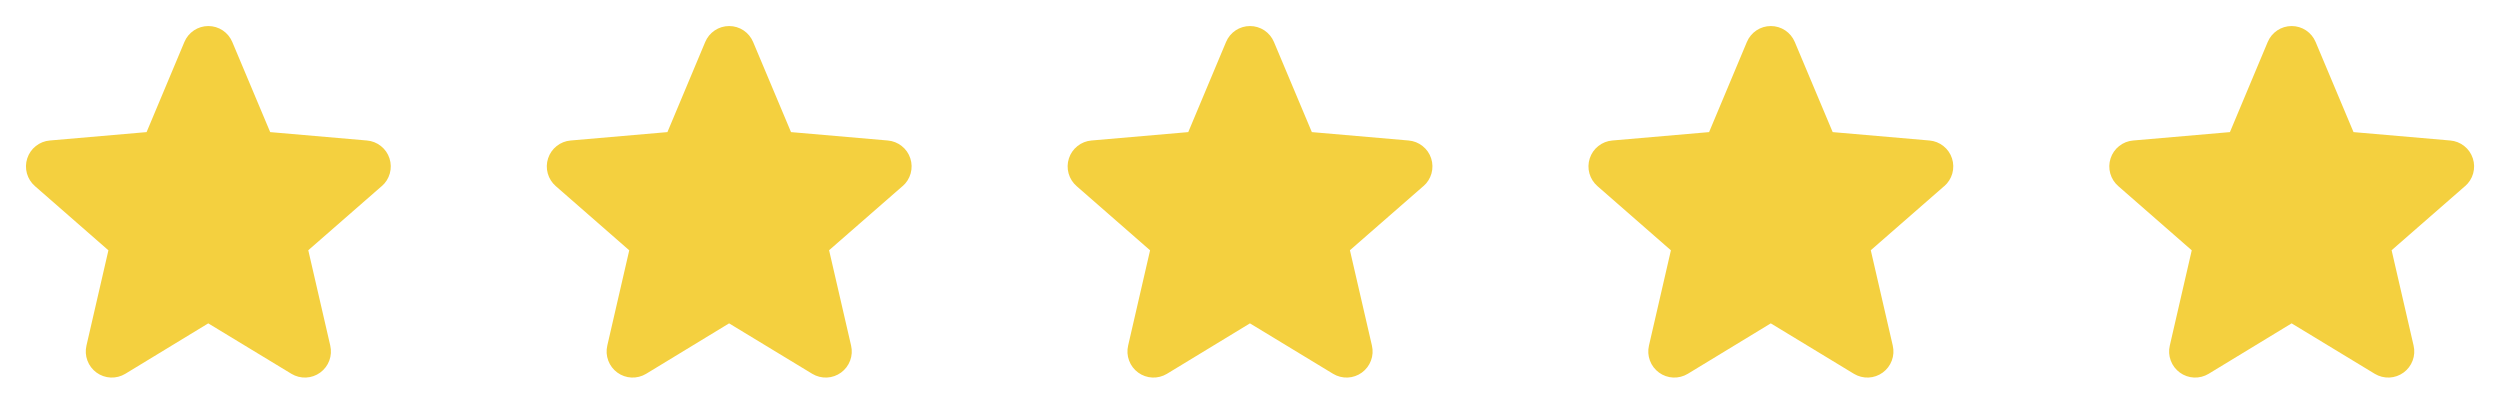
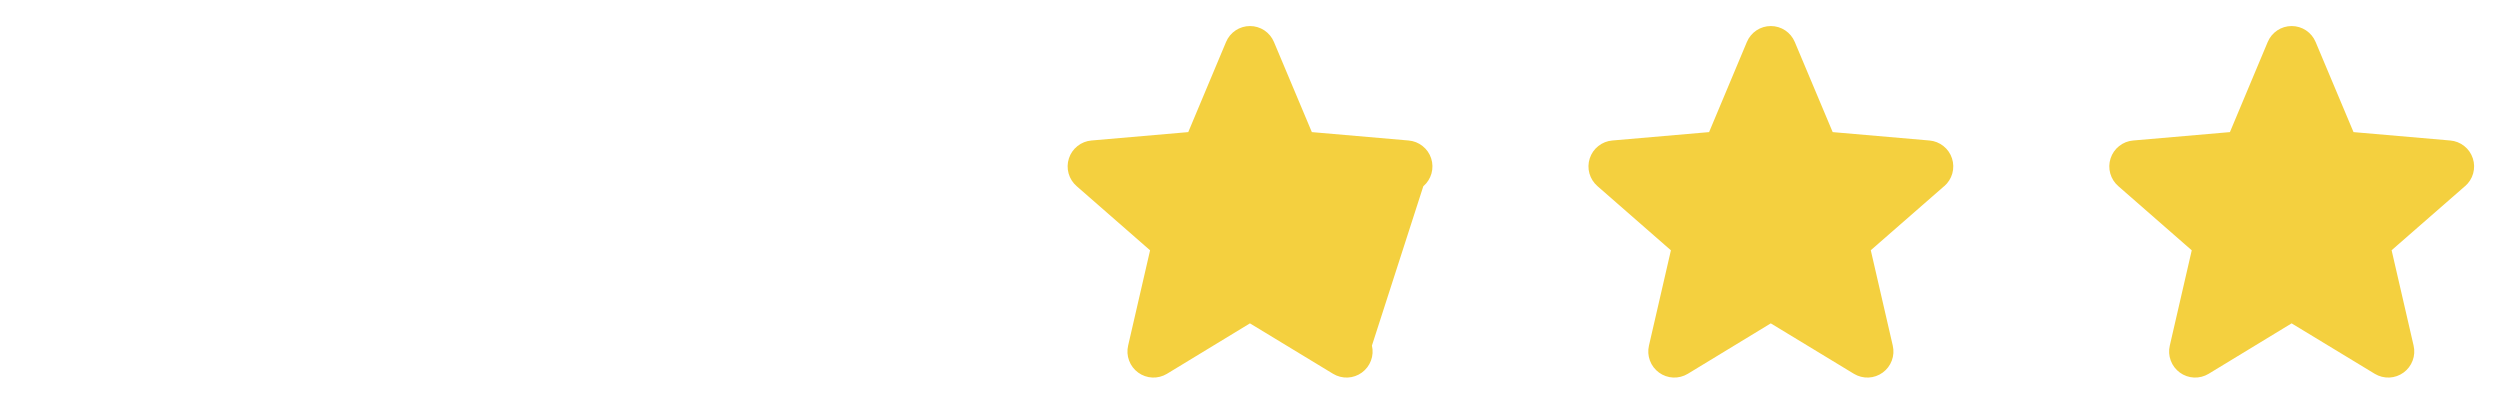
<svg xmlns="http://www.w3.org/2000/svg" width="96" height="16" viewBox="0 0 96 16" fill="none">
-   <path d="M14.656 7.149L11.838 9.609L12.682 13.271C12.726 13.463 12.714 13.663 12.645 13.847C12.577 14.031 12.455 14.191 12.296 14.307C12.137 14.423 11.948 14.489 11.751 14.498C11.555 14.506 11.36 14.456 11.192 14.355L7.997 12.417L4.81 14.355C4.642 14.456 4.447 14.506 4.251 14.498C4.054 14.489 3.865 14.423 3.706 14.307C3.547 14.191 3.425 14.031 3.357 13.847C3.288 13.663 3.275 13.463 3.32 13.271L4.163 9.612L1.344 7.149C1.195 7.02 1.087 6.85 1.034 6.661C0.981 6.471 0.985 6.27 1.046 6.083C1.107 5.895 1.221 5.73 1.376 5.608C1.53 5.485 1.717 5.411 1.913 5.395L5.629 5.073L7.08 1.613C7.156 1.431 7.284 1.276 7.447 1.167C7.611 1.058 7.803 1 8 1C8.197 1 8.389 1.058 8.553 1.167C8.716 1.276 8.844 1.431 8.92 1.613L10.375 5.073L14.09 5.395C14.286 5.411 14.473 5.485 14.627 5.608C14.782 5.73 14.897 5.895 14.957 6.083C15.018 6.27 15.022 6.471 14.969 6.661C14.916 6.85 14.809 7.02 14.659 7.149H14.656Z" fill="#F4D03F" />
-   <path d="M34.656 7.149L31.837 9.609L32.682 13.271C32.727 13.463 32.714 13.663 32.645 13.847C32.577 14.031 32.455 14.191 32.296 14.307C32.137 14.423 31.948 14.489 31.751 14.498C31.555 14.506 31.36 14.456 31.192 14.355L27.997 12.417L24.81 14.355C24.642 14.456 24.447 14.506 24.251 14.498C24.054 14.489 23.865 14.423 23.706 14.307C23.547 14.191 23.425 14.031 23.357 13.847C23.288 13.663 23.275 13.463 23.32 13.271L24.163 9.612L21.344 7.149C21.195 7.02 21.087 6.85 21.034 6.661C20.981 6.471 20.985 6.27 21.046 6.083C21.107 5.895 21.221 5.73 21.376 5.608C21.53 5.485 21.717 5.411 21.913 5.395L25.629 5.073L27.08 1.613C27.156 1.431 27.284 1.276 27.447 1.167C27.611 1.058 27.803 1 28 1C28.197 1 28.389 1.058 28.553 1.167C28.716 1.276 28.844 1.431 28.92 1.613L30.375 5.073L34.09 5.395C34.286 5.411 34.473 5.485 34.627 5.608C34.782 5.73 34.897 5.895 34.957 6.083C35.018 6.27 35.022 6.471 34.969 6.661C34.916 6.85 34.809 7.02 34.659 7.149H34.656Z" fill="#F4D03F" />
-   <path d="M54.656 7.149L51.837 9.609L52.682 13.271C52.727 13.463 52.714 13.663 52.645 13.847C52.577 14.031 52.455 14.191 52.296 14.307C52.137 14.423 51.948 14.489 51.751 14.498C51.555 14.506 51.36 14.456 51.192 14.355L47.998 12.417L44.81 14.355C44.642 14.456 44.447 14.506 44.251 14.498C44.054 14.489 43.865 14.423 43.706 14.307C43.547 14.191 43.425 14.031 43.357 13.847C43.288 13.663 43.275 13.463 43.32 13.271L44.163 9.612L41.344 7.149C41.195 7.02 41.087 6.85 41.034 6.661C40.981 6.471 40.985 6.27 41.046 6.083C41.106 5.895 41.221 5.73 41.376 5.608C41.53 5.485 41.717 5.411 41.913 5.395L45.629 5.073L47.08 1.613C47.156 1.431 47.283 1.276 47.447 1.167C47.611 1.058 47.803 1 48 1C48.197 1 48.389 1.058 48.553 1.167C48.716 1.276 48.844 1.431 48.92 1.613L50.375 5.073L54.09 5.395C54.286 5.411 54.473 5.485 54.627 5.608C54.782 5.73 54.897 5.895 54.957 6.083C55.018 6.27 55.022 6.471 54.969 6.661C54.916 6.85 54.809 7.02 54.659 7.149H54.656Z" fill="#F4D03F" />
+   <path d="M54.656 7.149L52.682 13.271C52.727 13.463 52.714 13.663 52.645 13.847C52.577 14.031 52.455 14.191 52.296 14.307C52.137 14.423 51.948 14.489 51.751 14.498C51.555 14.506 51.36 14.456 51.192 14.355L47.998 12.417L44.81 14.355C44.642 14.456 44.447 14.506 44.251 14.498C44.054 14.489 43.865 14.423 43.706 14.307C43.547 14.191 43.425 14.031 43.357 13.847C43.288 13.663 43.275 13.463 43.32 13.271L44.163 9.612L41.344 7.149C41.195 7.02 41.087 6.85 41.034 6.661C40.981 6.471 40.985 6.27 41.046 6.083C41.106 5.895 41.221 5.73 41.376 5.608C41.53 5.485 41.717 5.411 41.913 5.395L45.629 5.073L47.08 1.613C47.156 1.431 47.283 1.276 47.447 1.167C47.611 1.058 47.803 1 48 1C48.197 1 48.389 1.058 48.553 1.167C48.716 1.276 48.844 1.431 48.92 1.613L50.375 5.073L54.09 5.395C54.286 5.411 54.473 5.485 54.627 5.608C54.782 5.73 54.897 5.895 54.957 6.083C55.018 6.27 55.022 6.471 54.969 6.661C54.916 6.85 54.809 7.02 54.659 7.149H54.656Z" fill="#F4D03F" />
  <path d="M74.656 7.149L71.838 9.609L72.682 13.271C72.727 13.463 72.714 13.663 72.645 13.847C72.577 14.031 72.455 14.191 72.296 14.307C72.137 14.423 71.948 14.489 71.751 14.498C71.555 14.506 71.36 14.456 71.192 14.355L67.998 12.417L64.81 14.355C64.642 14.456 64.447 14.506 64.251 14.498C64.054 14.489 63.865 14.423 63.706 14.307C63.547 14.191 63.425 14.031 63.357 13.847C63.288 13.663 63.275 13.463 63.32 13.271L64.163 9.612L61.344 7.149C61.195 7.02 61.087 6.85 61.034 6.661C60.981 6.471 60.985 6.27 61.046 6.083C61.106 5.895 61.221 5.73 61.376 5.608C61.53 5.485 61.717 5.411 61.913 5.395L65.629 5.073L67.08 1.613C67.156 1.431 67.284 1.276 67.447 1.167C67.611 1.058 67.803 1 68 1C68.197 1 68.389 1.058 68.553 1.167C68.716 1.276 68.844 1.431 68.92 1.613L70.375 5.073L74.09 5.395C74.286 5.411 74.473 5.485 74.627 5.608C74.782 5.73 74.897 5.895 74.957 6.083C75.018 6.27 75.022 6.471 74.969 6.661C74.916 6.85 74.808 7.02 74.659 7.149H74.656Z" fill="#F4D03F" />
  <path d="M94.656 7.149L91.838 9.609L92.682 13.271C92.727 13.463 92.714 13.663 92.645 13.847C92.577 14.031 92.455 14.191 92.296 14.307C92.137 14.423 91.948 14.489 91.751 14.498C91.555 14.506 91.36 14.456 91.192 14.355L87.998 12.417L84.81 14.355C84.642 14.456 84.447 14.506 84.251 14.498C84.054 14.489 83.865 14.423 83.706 14.307C83.547 14.191 83.425 14.031 83.357 13.847C83.288 13.663 83.275 13.463 83.32 13.271L84.163 9.612L81.344 7.149C81.195 7.02 81.087 6.85 81.034 6.661C80.981 6.471 80.985 6.27 81.046 6.083C81.106 5.895 81.221 5.73 81.376 5.608C81.53 5.485 81.717 5.411 81.913 5.395L85.629 5.073L87.08 1.613C87.156 1.431 87.284 1.276 87.447 1.167C87.611 1.058 87.803 1 88 1C88.197 1 88.389 1.058 88.553 1.167C88.716 1.276 88.844 1.431 88.92 1.613L90.375 5.073L94.09 5.395C94.286 5.411 94.473 5.485 94.627 5.608C94.782 5.73 94.897 5.895 94.957 6.083C95.018 6.27 95.022 6.471 94.969 6.661C94.916 6.85 94.808 7.02 94.659 7.149H94.656Z" fill="#F4D03F" />
</svg>